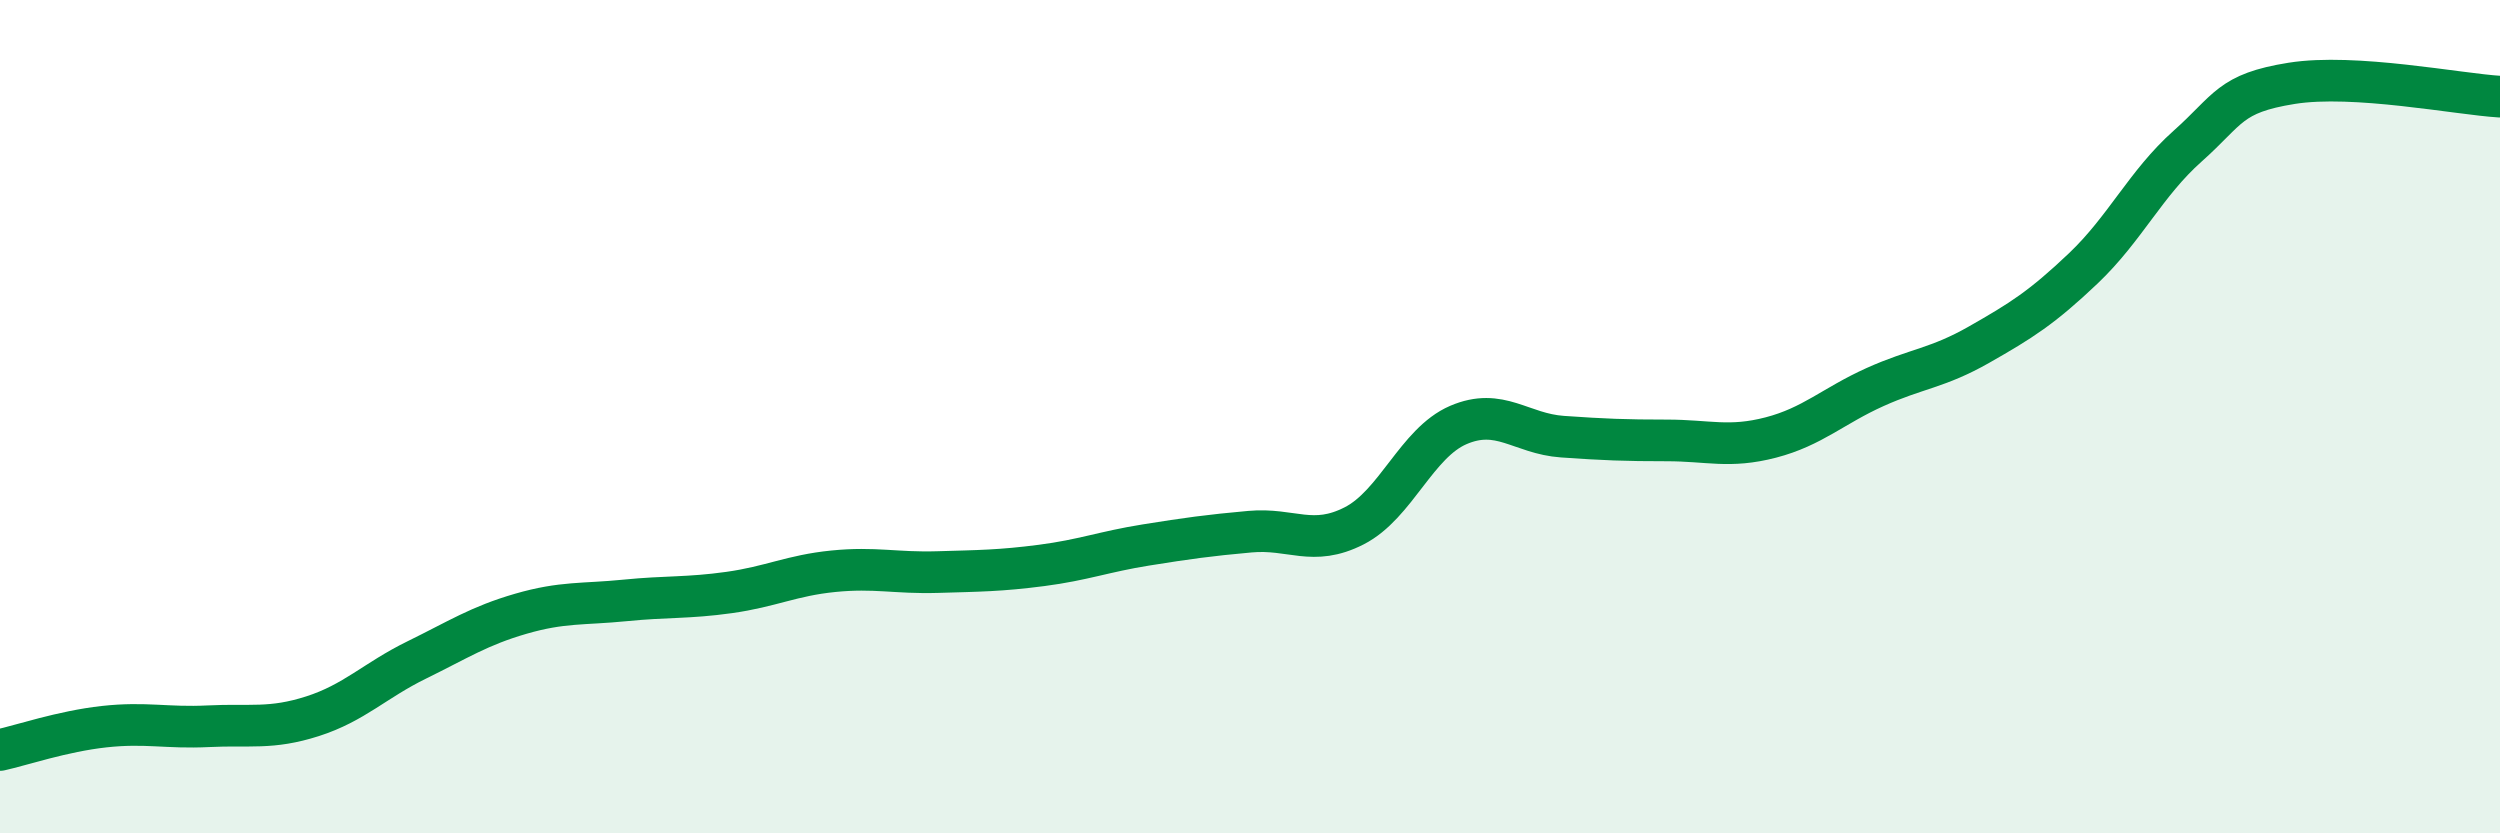
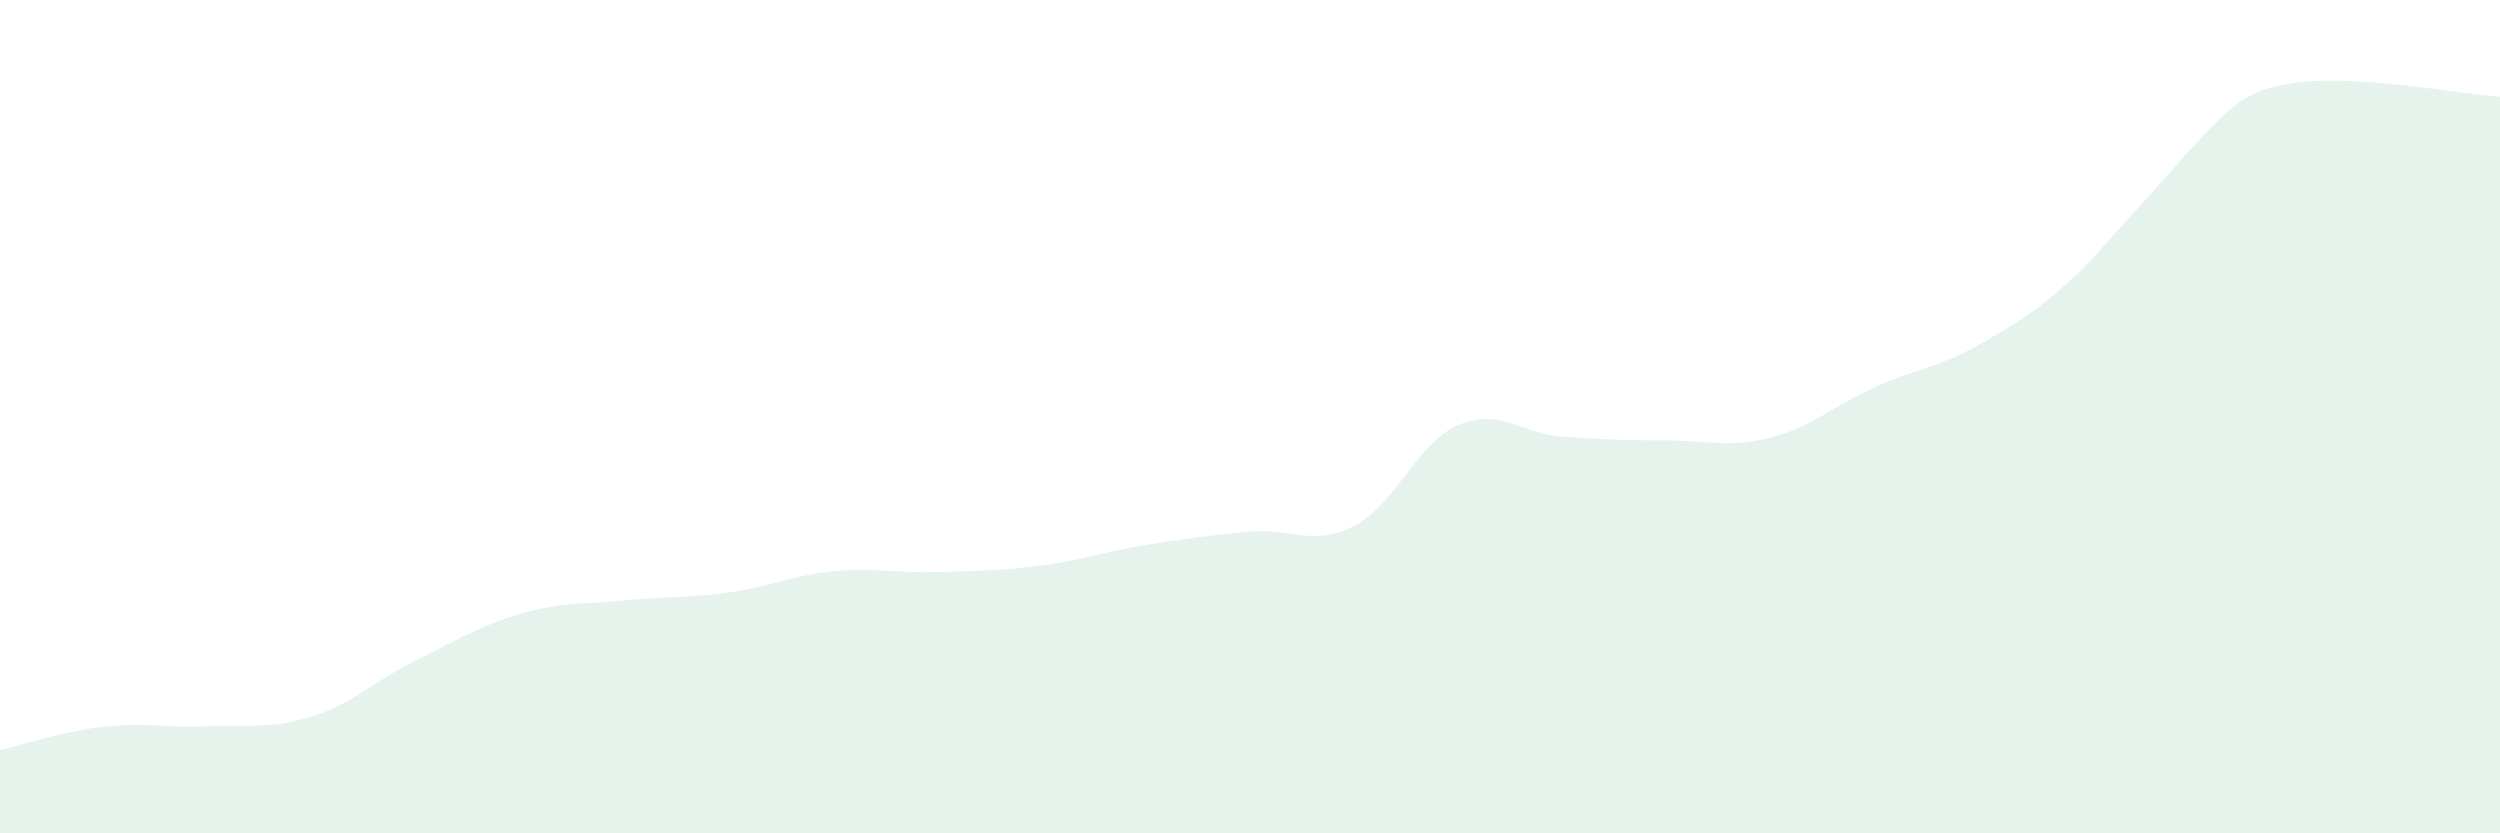
<svg xmlns="http://www.w3.org/2000/svg" width="60" height="20" viewBox="0 0 60 20">
-   <path d="M 0,18 C 0.5,17.89 1.5,17.55 2.5,17.44 C 3.5,17.33 4,17.48 5,17.43 C 6,17.38 6.5,17.51 7.5,17.19 C 8.5,16.87 9,16.33 10,15.84 C 11,15.35 11.5,15.02 12.5,14.73 C 13.5,14.44 14,14.51 15,14.41 C 16,14.31 16.5,14.36 17.5,14.22 C 18.5,14.08 19,13.81 20,13.71 C 21,13.61 21.5,13.76 22.5,13.73 C 23.5,13.7 24,13.7 25,13.57 C 26,13.44 26.5,13.24 27.5,13.08 C 28.5,12.92 29,12.85 30,12.76 C 31,12.67 31.5,13.13 32.5,12.62 C 33.5,12.11 34,10.63 35,10.2 C 36,9.77 36.5,10.41 37.5,10.48 C 38.5,10.55 39,10.57 40,10.57 C 41,10.57 41.5,10.76 42.5,10.5 C 43.5,10.24 44,9.74 45,9.29 C 46,8.84 46.5,8.84 47.5,8.27 C 48.5,7.7 49,7.39 50,6.44 C 51,5.49 51.5,4.4 52.5,3.51 C 53.5,2.62 53.5,2.24 55,2 C 56.5,1.76 59,2.26 60,2.32L60 20L0 20Z" fill="#008740" opacity="0.1" stroke-linecap="round" stroke-linejoin="round" />
-   <path d="M 0,18 C 0.5,17.89 1.5,17.55 2.5,17.44 C 3.5,17.33 4,17.48 5,17.43 C 6,17.38 6.5,17.51 7.5,17.19 C 8.5,16.87 9,16.33 10,15.84 C 11,15.35 11.5,15.02 12.5,14.73 C 13.5,14.44 14,14.51 15,14.41 C 16,14.31 16.5,14.36 17.5,14.22 C 18.5,14.08 19,13.81 20,13.71 C 21,13.61 21.5,13.76 22.5,13.73 C 23.5,13.7 24,13.7 25,13.57 C 26,13.44 26.5,13.24 27.5,13.08 C 28.5,12.92 29,12.85 30,12.76 C 31,12.67 31.5,13.13 32.5,12.62 C 33.5,12.11 34,10.63 35,10.2 C 36,9.77 36.5,10.41 37.5,10.48 C 38.5,10.55 39,10.57 40,10.57 C 41,10.57 41.5,10.76 42.5,10.5 C 43.5,10.24 44,9.74 45,9.29 C 46,8.84 46.5,8.84 47.5,8.27 C 48.5,7.7 49,7.39 50,6.44 C 51,5.49 51.5,4.4 52.5,3.51 C 53.5,2.62 53.5,2.24 55,2 C 56.5,1.76 59,2.26 60,2.32" stroke="#008740" stroke-width="1" fill="none" stroke-linecap="round" stroke-linejoin="round" />
+   <path d="M 0,18 C 0.5,17.89 1.5,17.55 2.5,17.44 C 3.5,17.33 4,17.48 5,17.43 C 6,17.38 6.5,17.51 7.5,17.19 C 8.5,16.87 9,16.33 10,15.84 C 11,15.35 11.5,15.02 12.5,14.73 C 13.5,14.44 14,14.51 15,14.41 C 16,14.31 16.5,14.36 17.5,14.22 C 18.5,14.08 19,13.81 20,13.71 C 21,13.61 21.5,13.76 22.5,13.73 C 23.5,13.7 24,13.7 25,13.57 C 26,13.44 26.5,13.24 27.5,13.08 C 28.5,12.92 29,12.85 30,12.76 C 31,12.67 31.5,13.13 32.5,12.62 C 33.5,12.11 34,10.63 35,10.2 C 36,9.77 36.5,10.41 37.5,10.48 C 38.5,10.55 39,10.57 40,10.57 C 41,10.57 41.5,10.76 42.5,10.5 C 43.5,10.24 44,9.74 45,9.29 C 46,8.84 46.5,8.84 47.5,8.27 C 48.5,7.7 49,7.39 50,6.44 C 53.5,2.62 53.5,2.24 55,2 C 56.5,1.76 59,2.26 60,2.32L60 20L0 20Z" fill="#008740" opacity="0.1" stroke-linecap="round" stroke-linejoin="round" />
</svg>